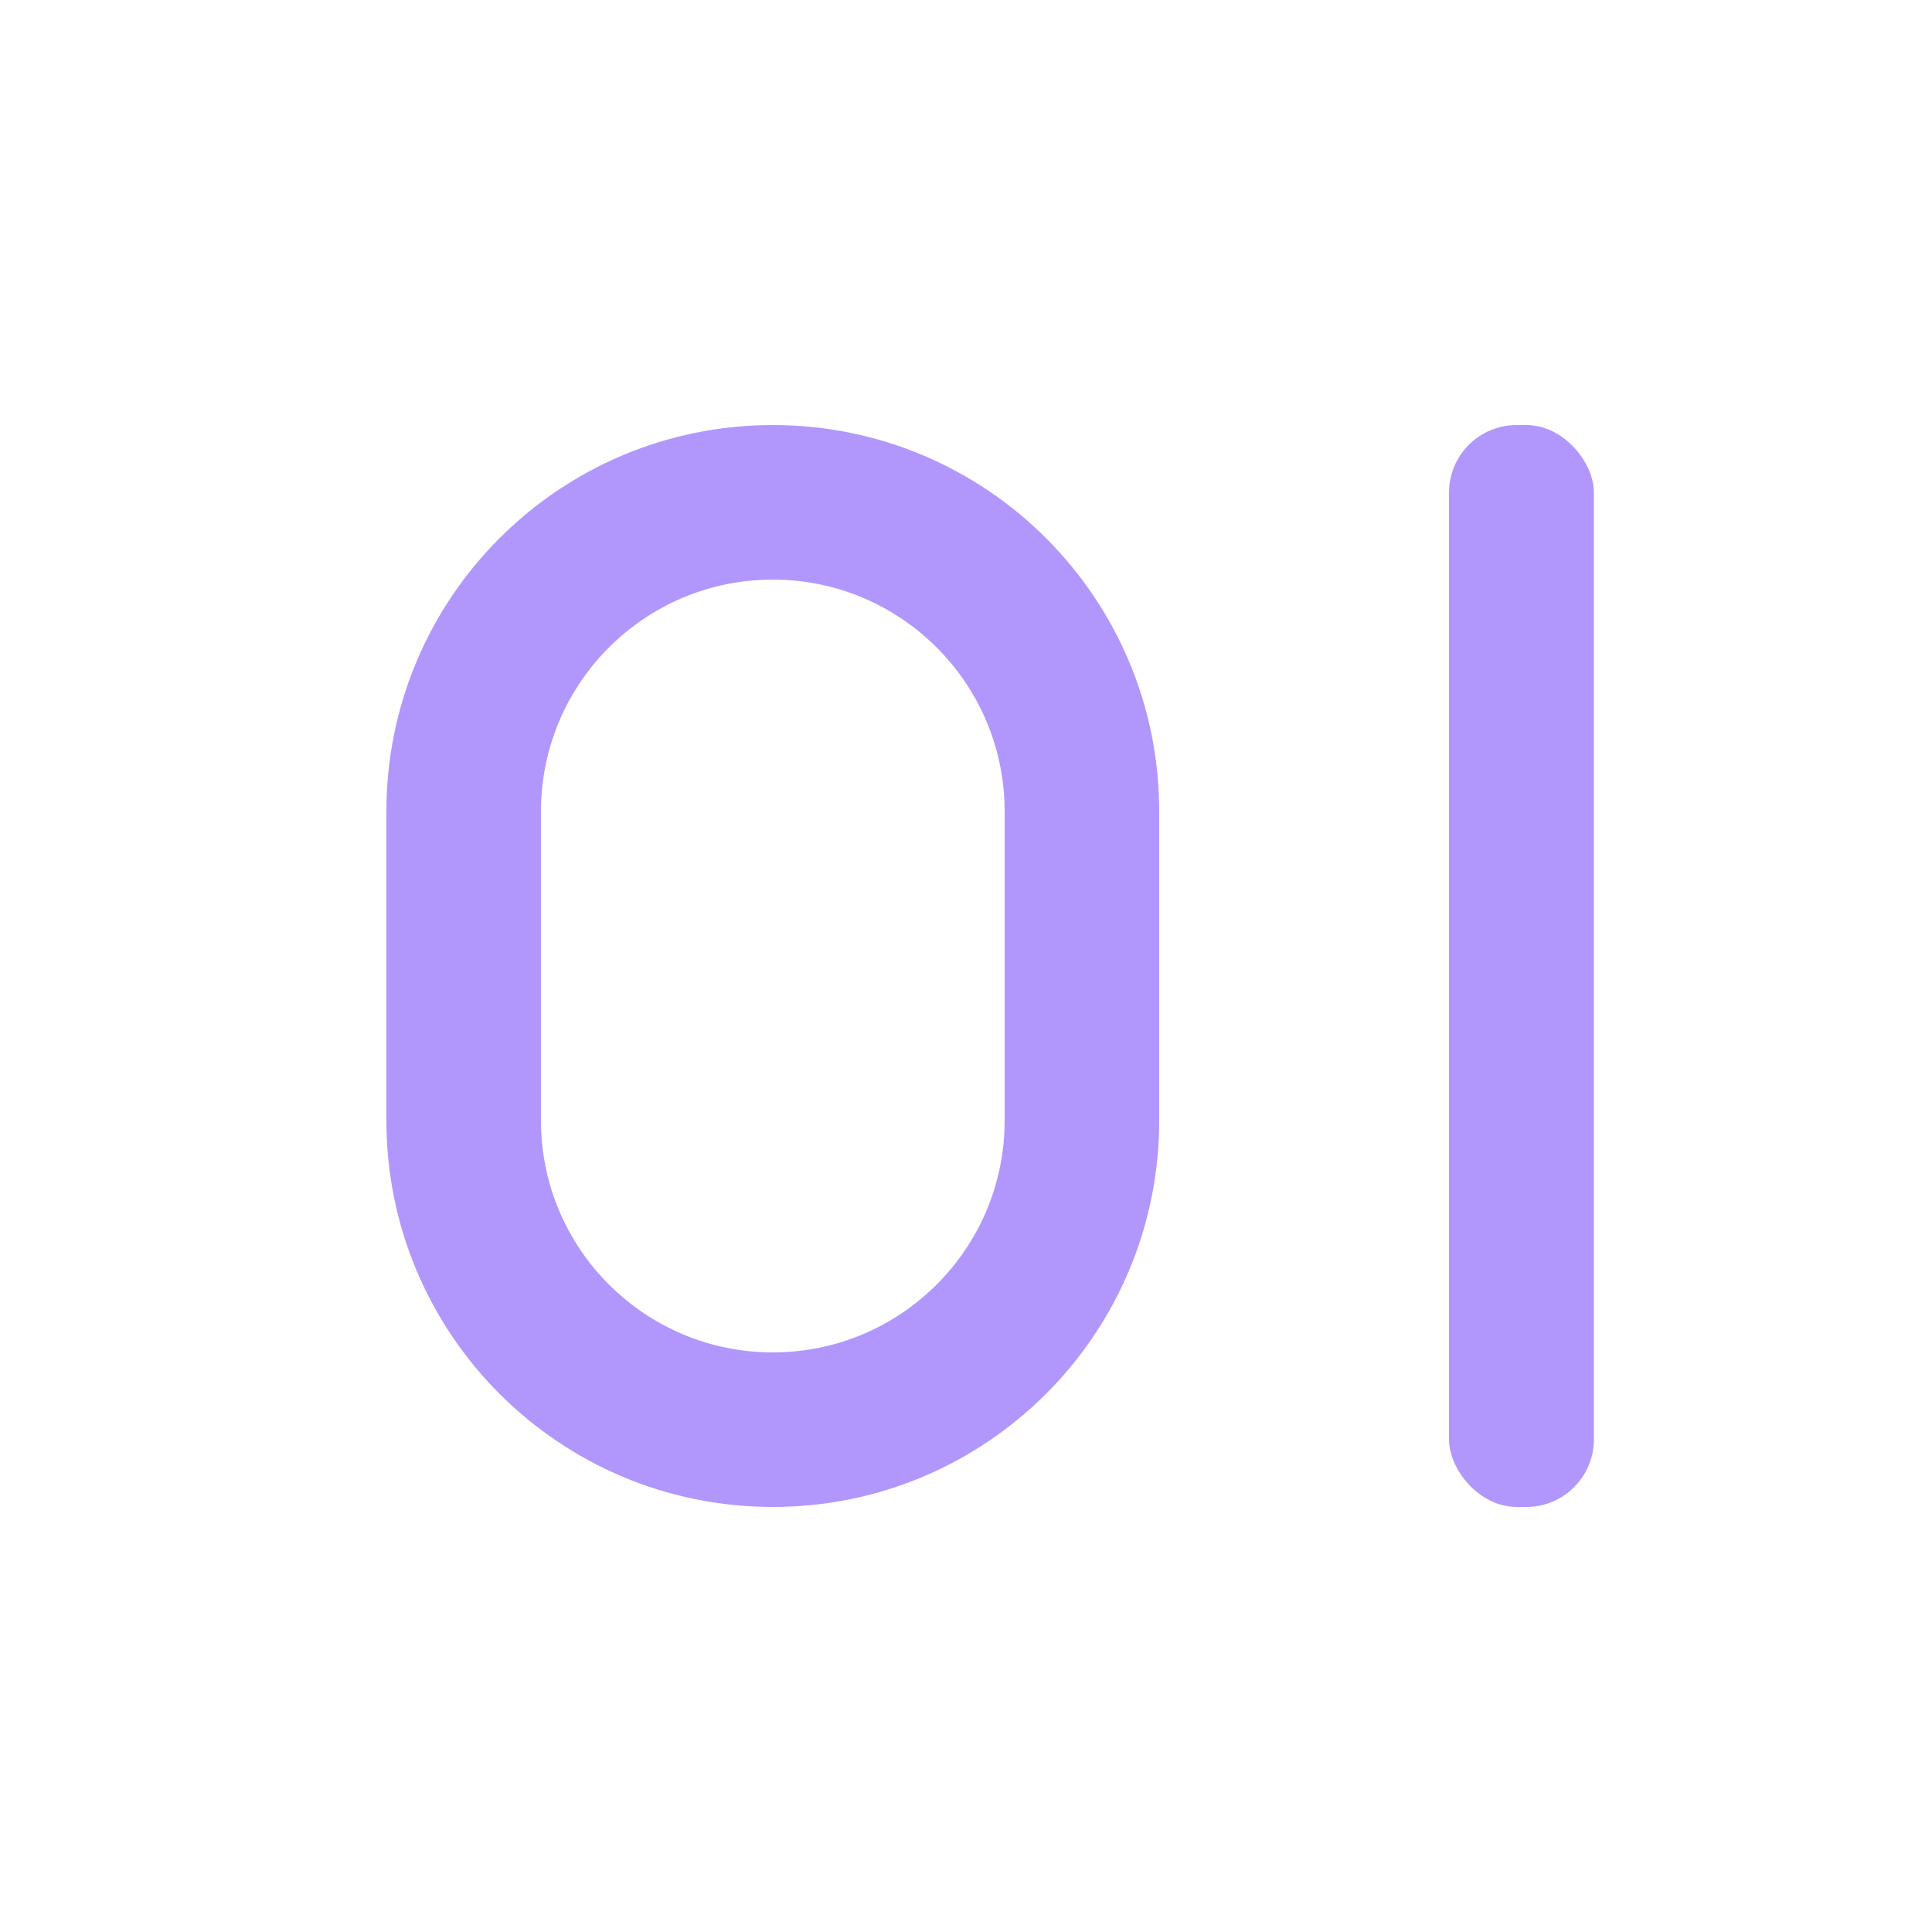
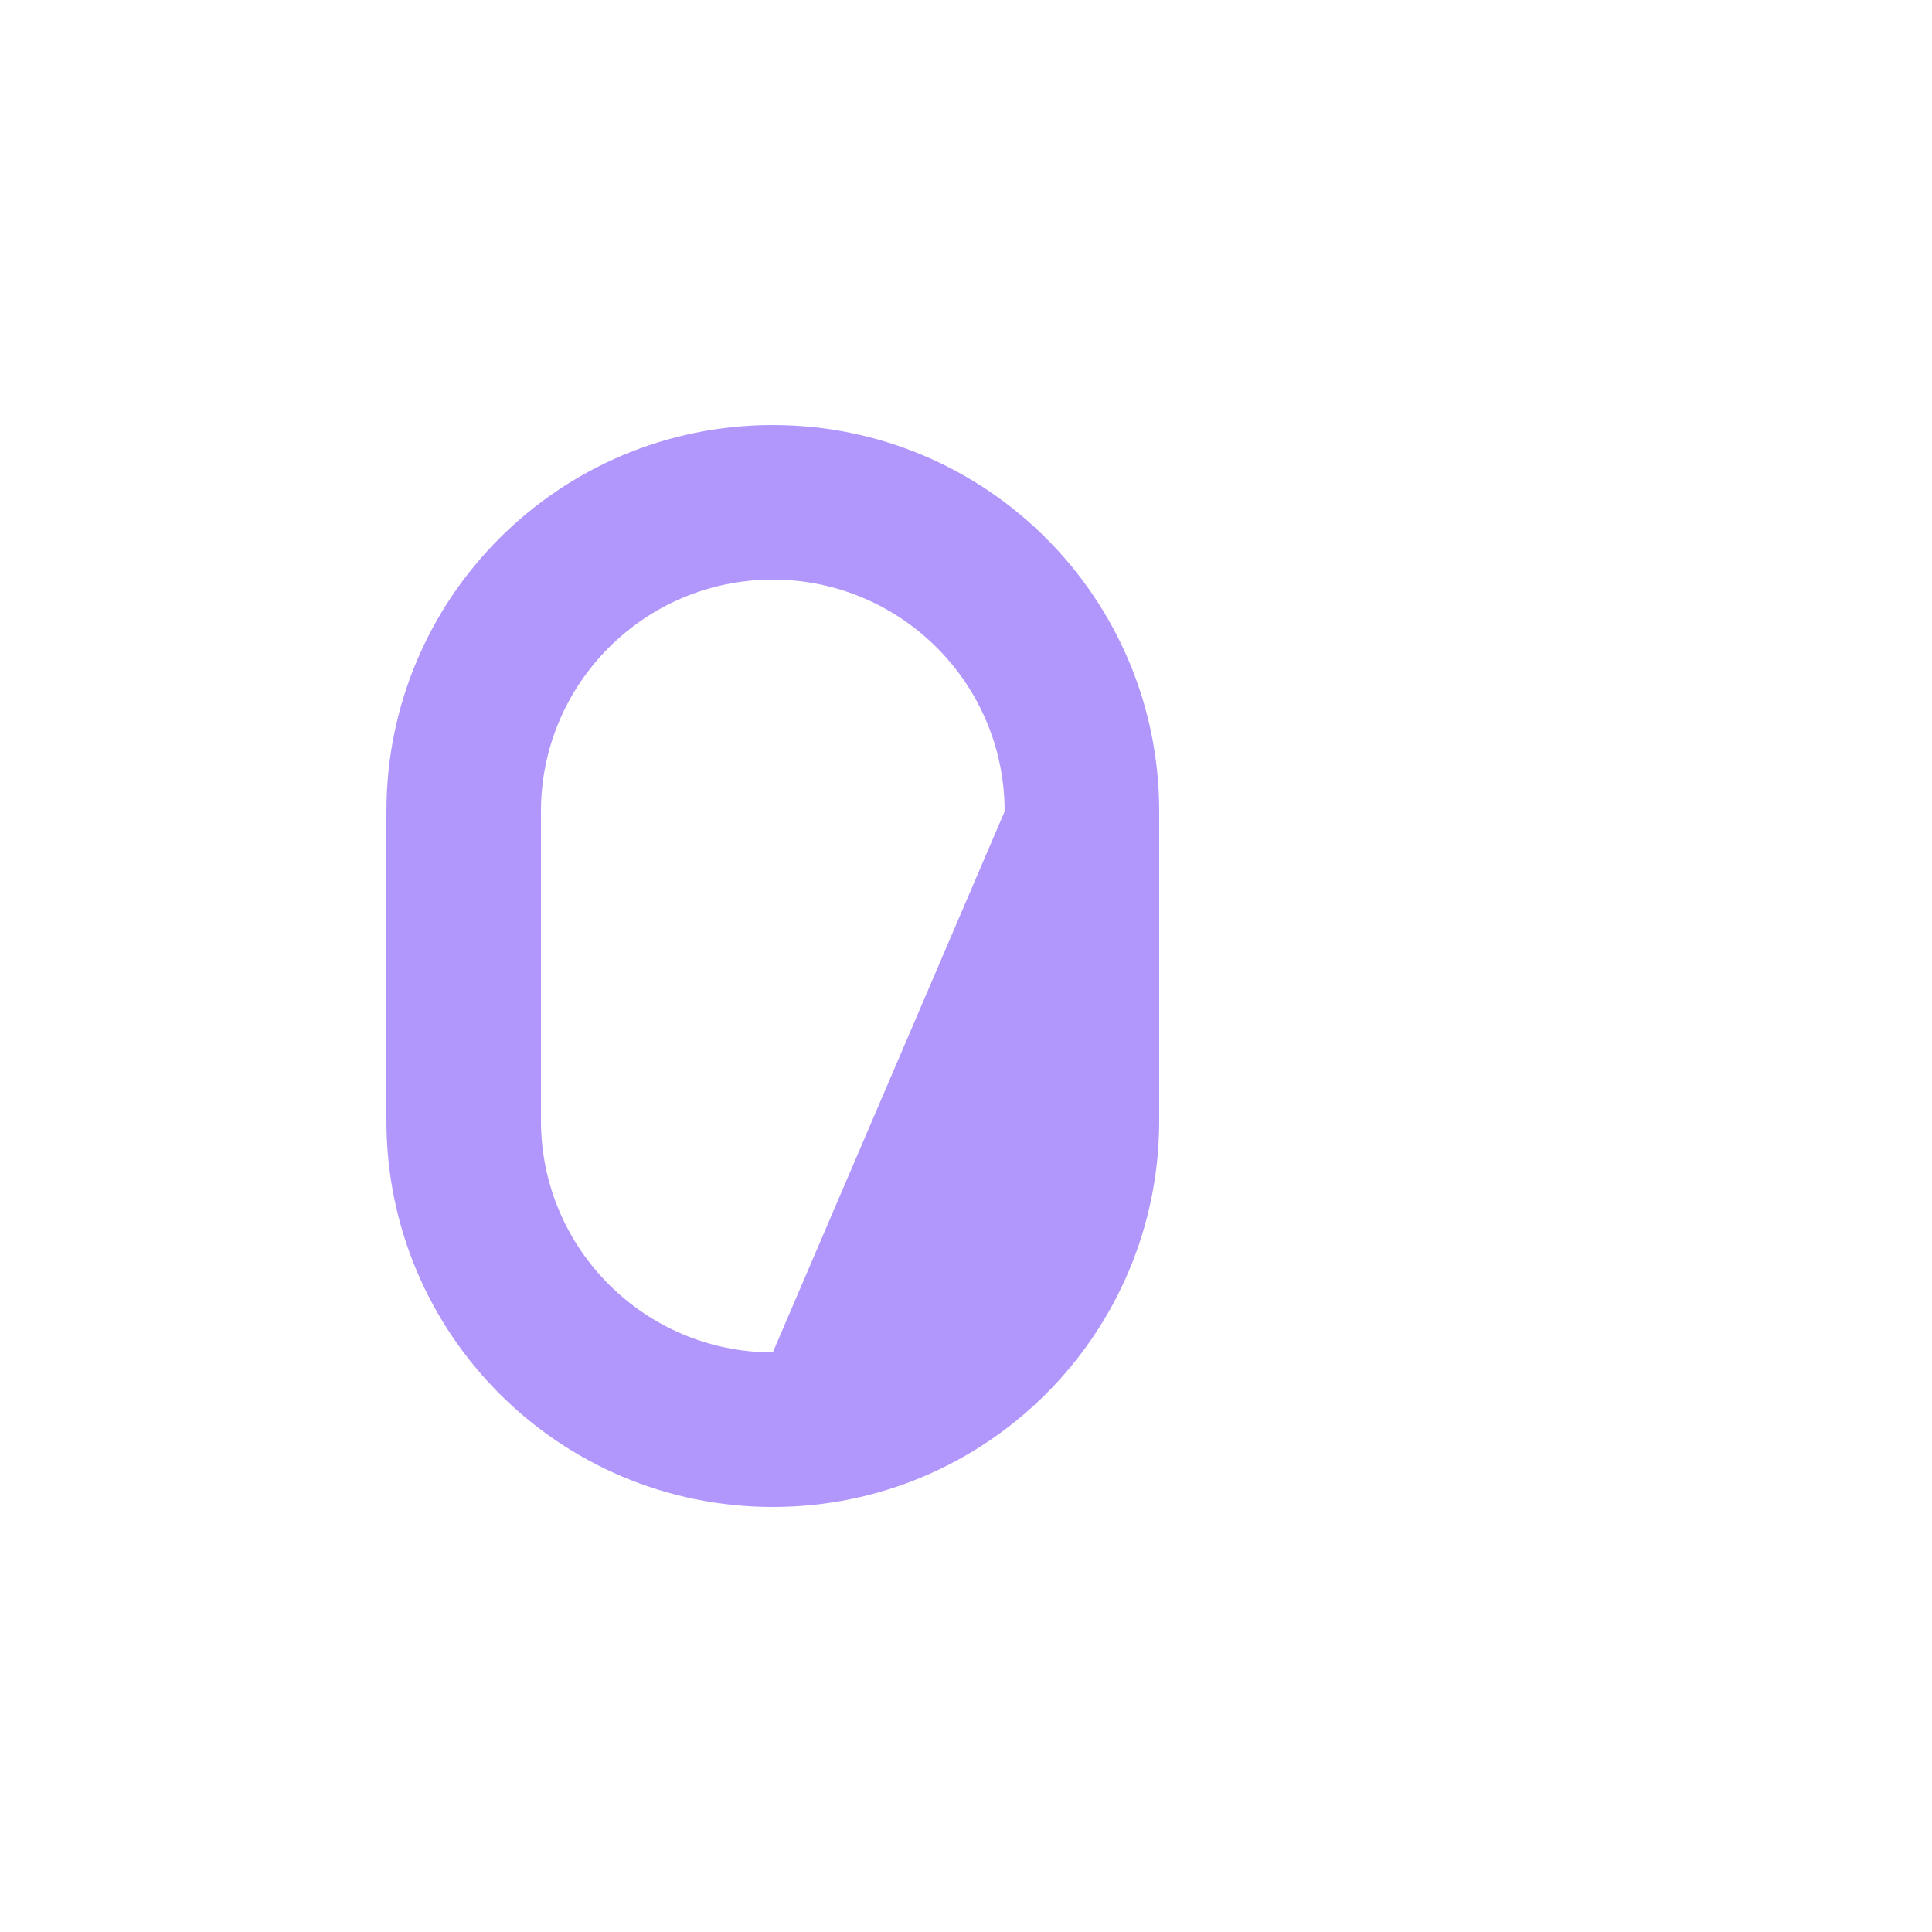
<svg xmlns="http://www.w3.org/2000/svg" viewBox="0 0 800 640" width="640" height="640">
-   <path fill="#B197FC" d="M160 256C160 167.6 231.6 96 320 96C408.4 96 480 167.6 480 256L480 384C480 472.4 408.4 544 320 544C231.6 544 160 472.4 160 384L160 256zM320 160C267 160 224 203 224 256L224 384C224 437 267 480 320 480C373 480 416 437 416 384L416 256C416 203 373 160 320 160z" />
-   <rect x="600" y="96" width="60" height="448" rx="28" ry="28" fill="#B197FC" />
+   <path fill="#B197FC" d="M160 256C160 167.6 231.6 96 320 96C408.4 96 480 167.6 480 256L480 384C480 472.4 408.4 544 320 544C231.6 544 160 472.4 160 384L160 256zM320 160C267 160 224 203 224 256L224 384C224 437 267 480 320 480L416 256C416 203 373 160 320 160z" />
</svg>